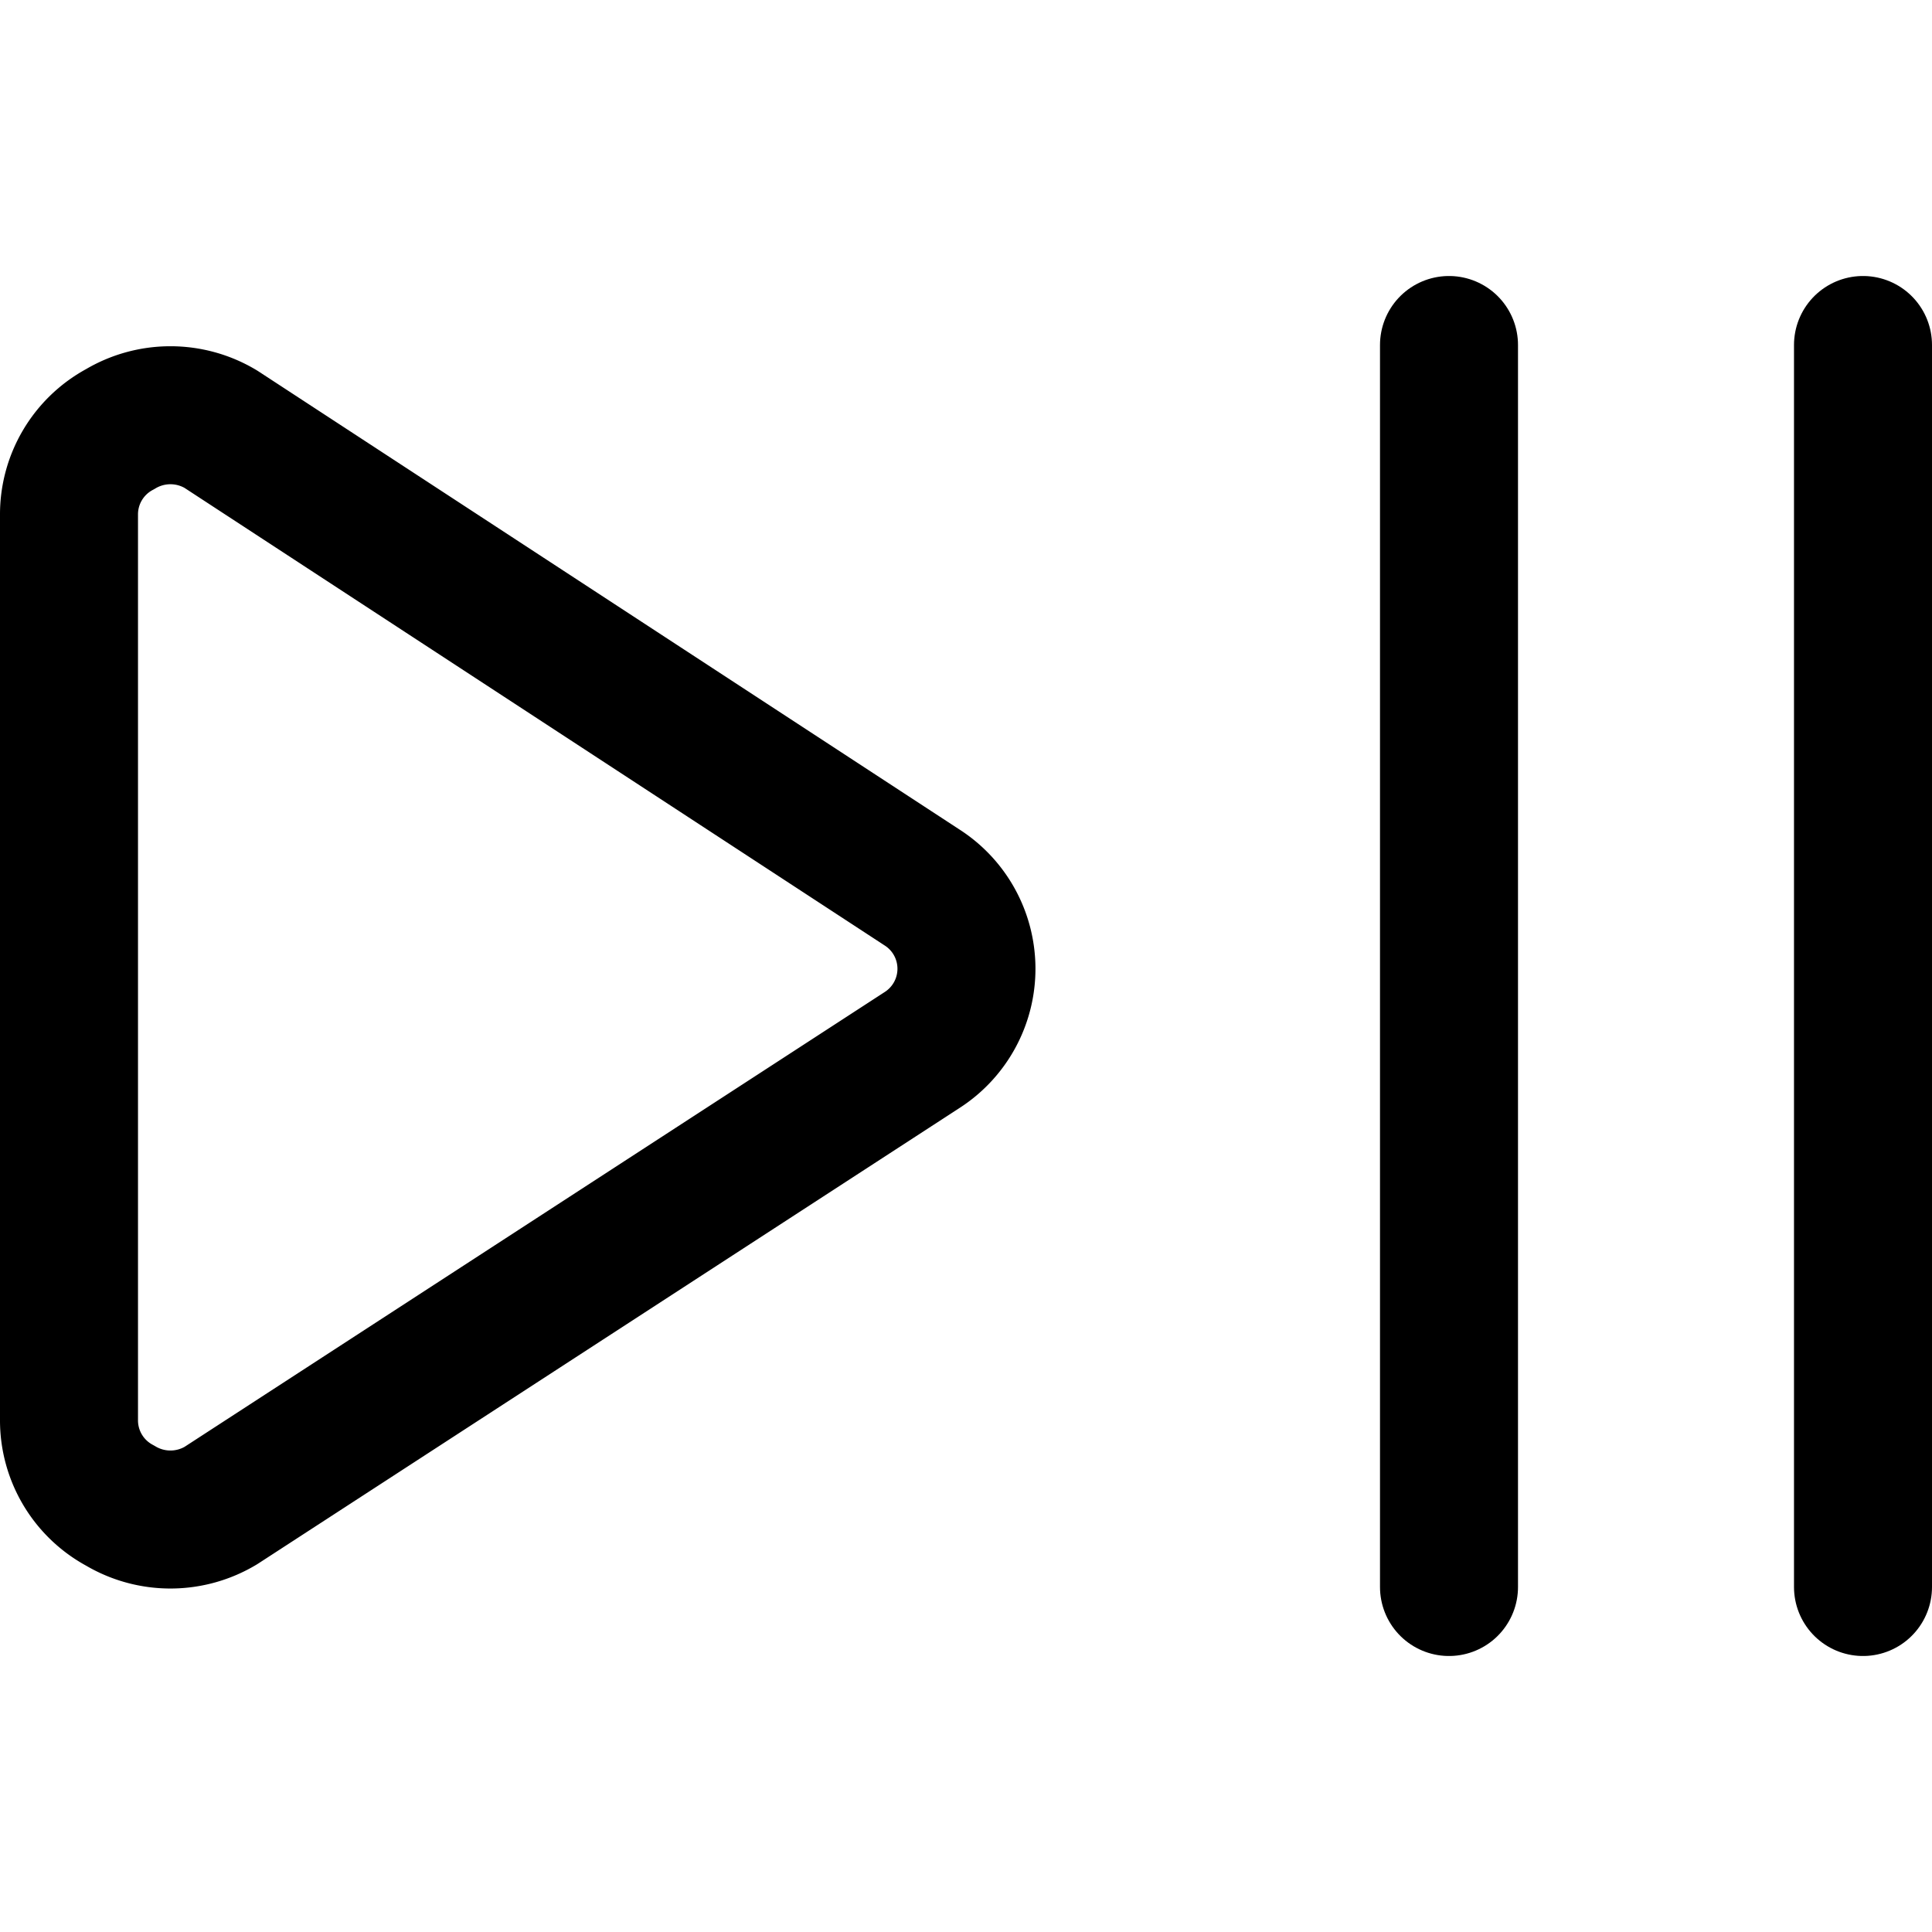
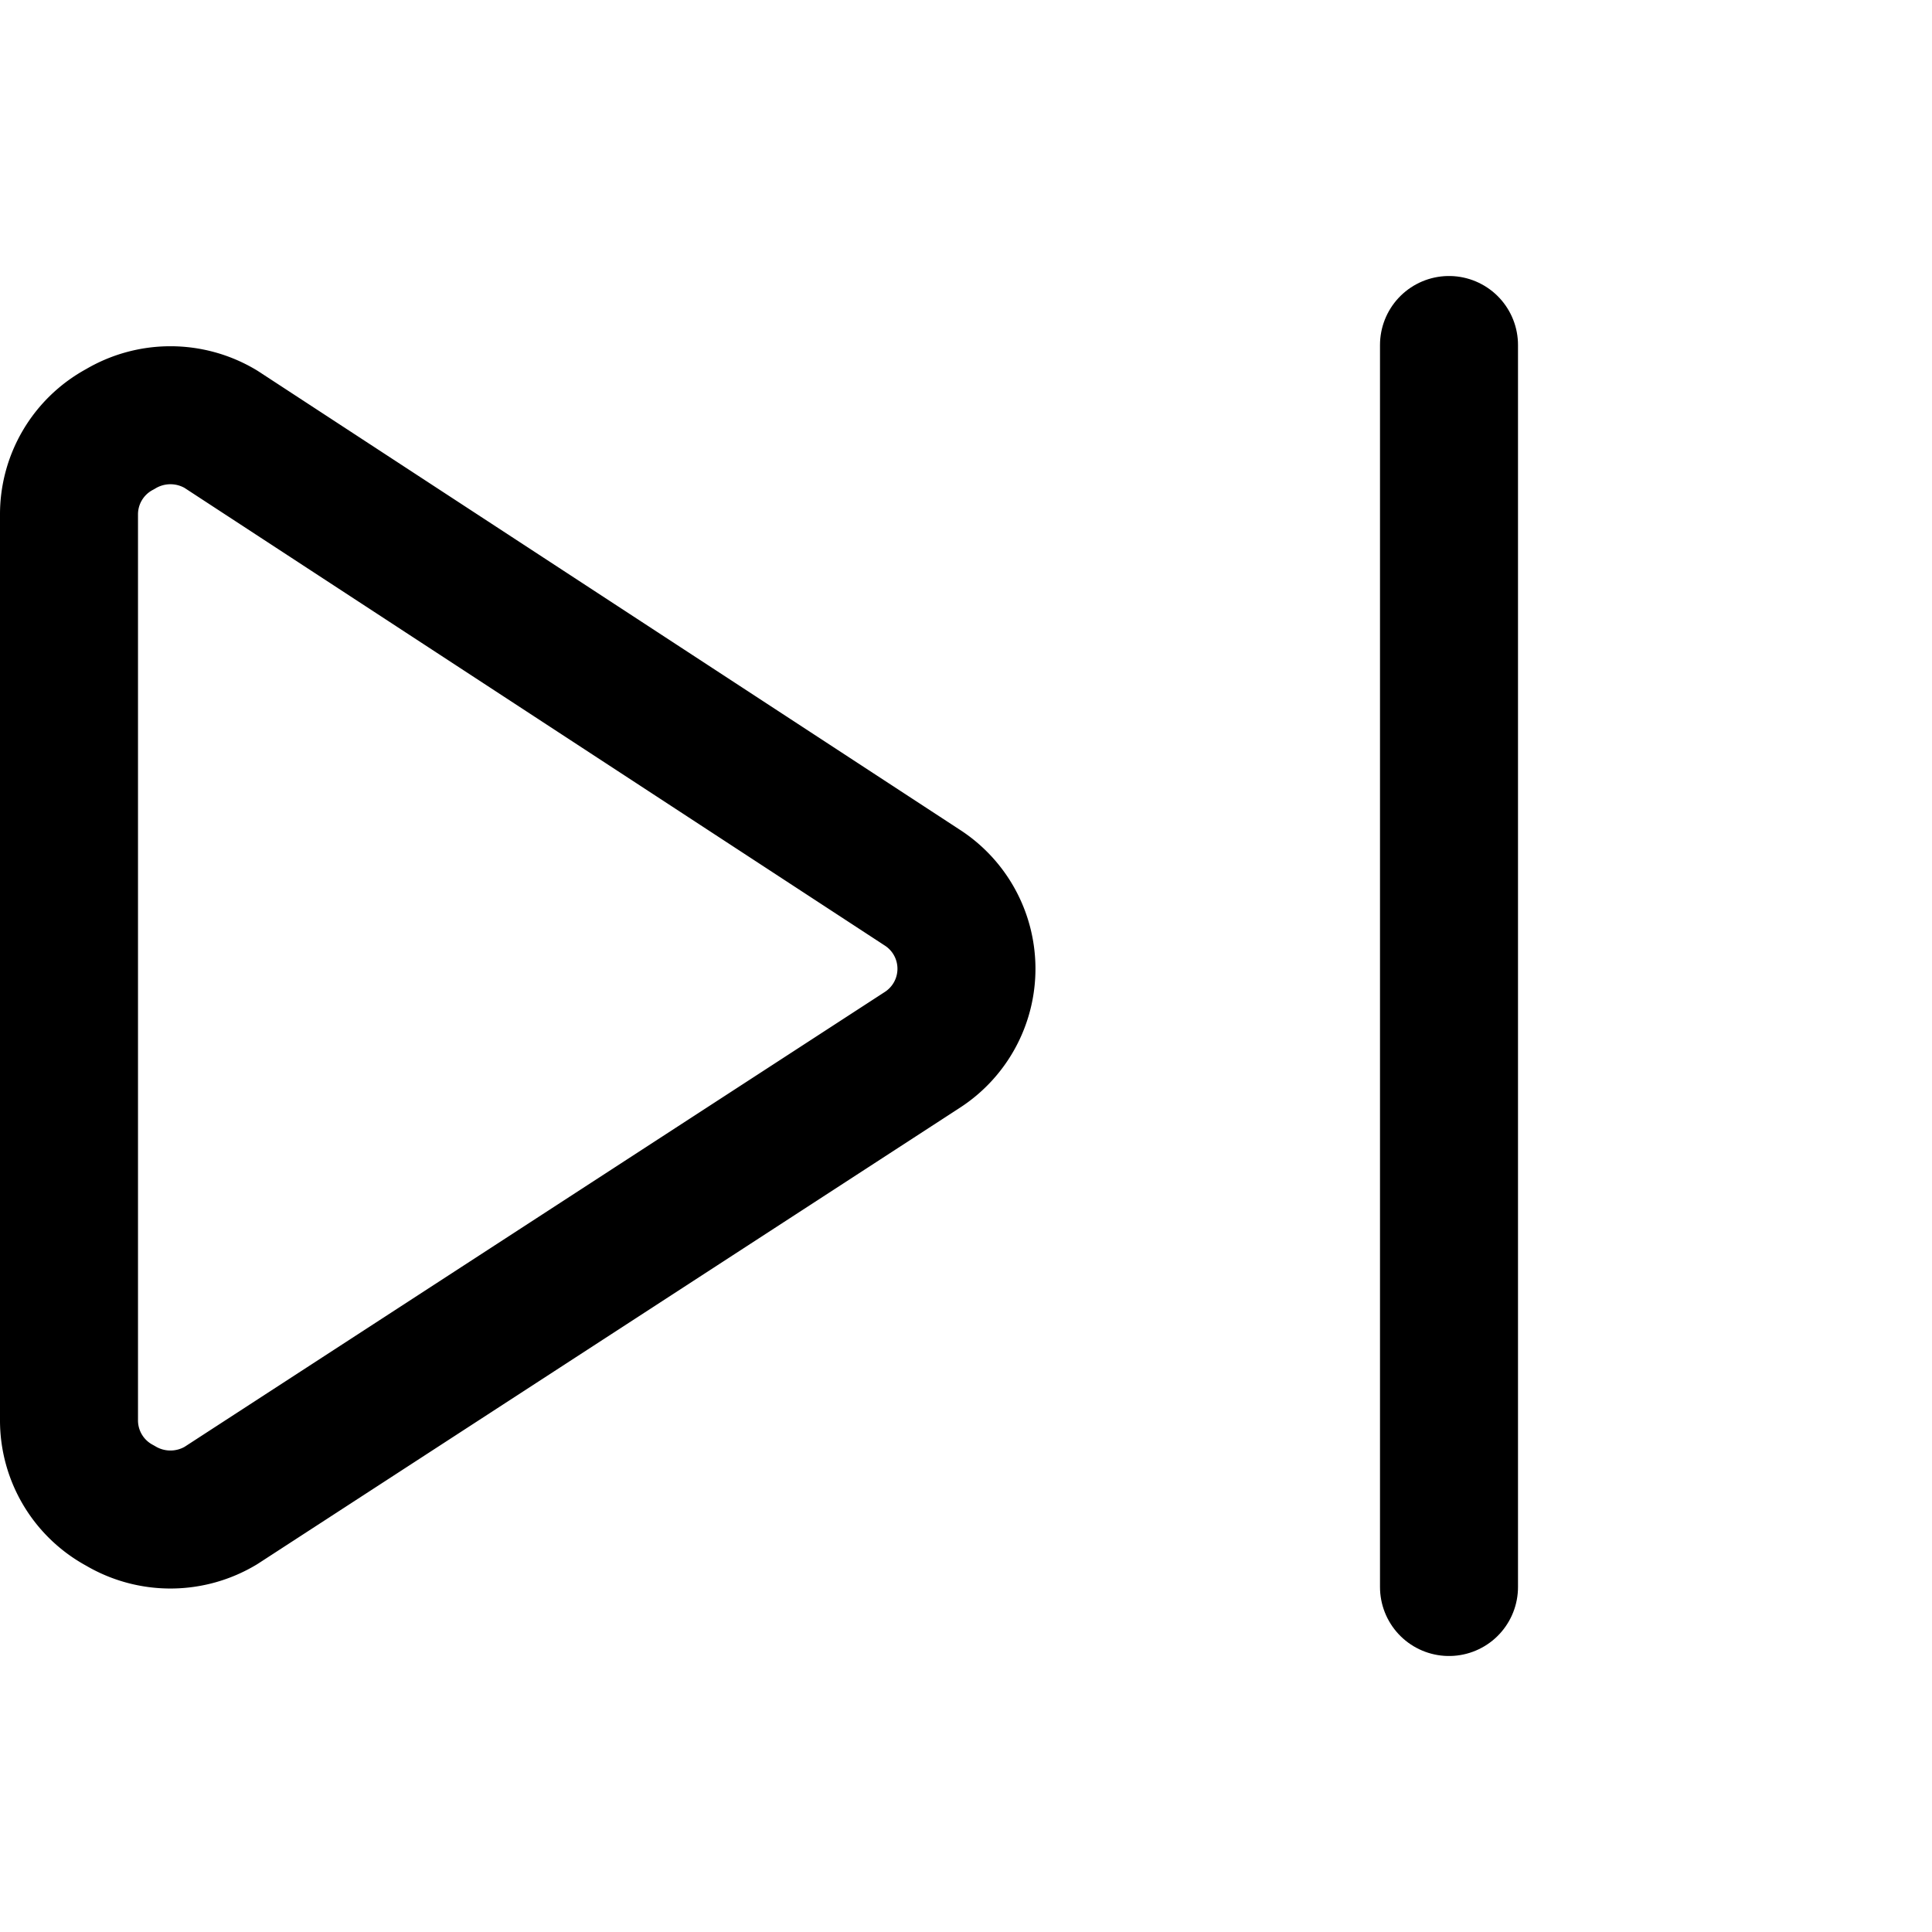
<svg xmlns="http://www.w3.org/2000/svg" viewBox="0 0 14 14">
  <g transform="matrix(1,0,0,1,0,0)">
    <g>
-       <line x1="13.5" y1="2.5" x2="13.5" y2="11.5" style="fill: none;stroke: #000000;stroke-linecap: round;stroke-linejoin: round" />
      <line x1="10.5" y1="2.5" x2="10.5" y2="11.5" style="fill: none;stroke: #000000;stroke-linecap: round;stroke-linejoin: round" />
      <path d="M.5,10.29a.7.7,0,0,0,.37.62.71.71,0,0,0,.73,0l5.08-3.3a.7.7,0,0,0,0-1.18L1.6,3.11a.71.71,0,0,0-.73,0,.7.7,0,0,0-.37.62Z" style="fill: none;stroke: #000000;stroke-linecap: round;stroke-linejoin: round" />
    </g>
  </g>
</svg>